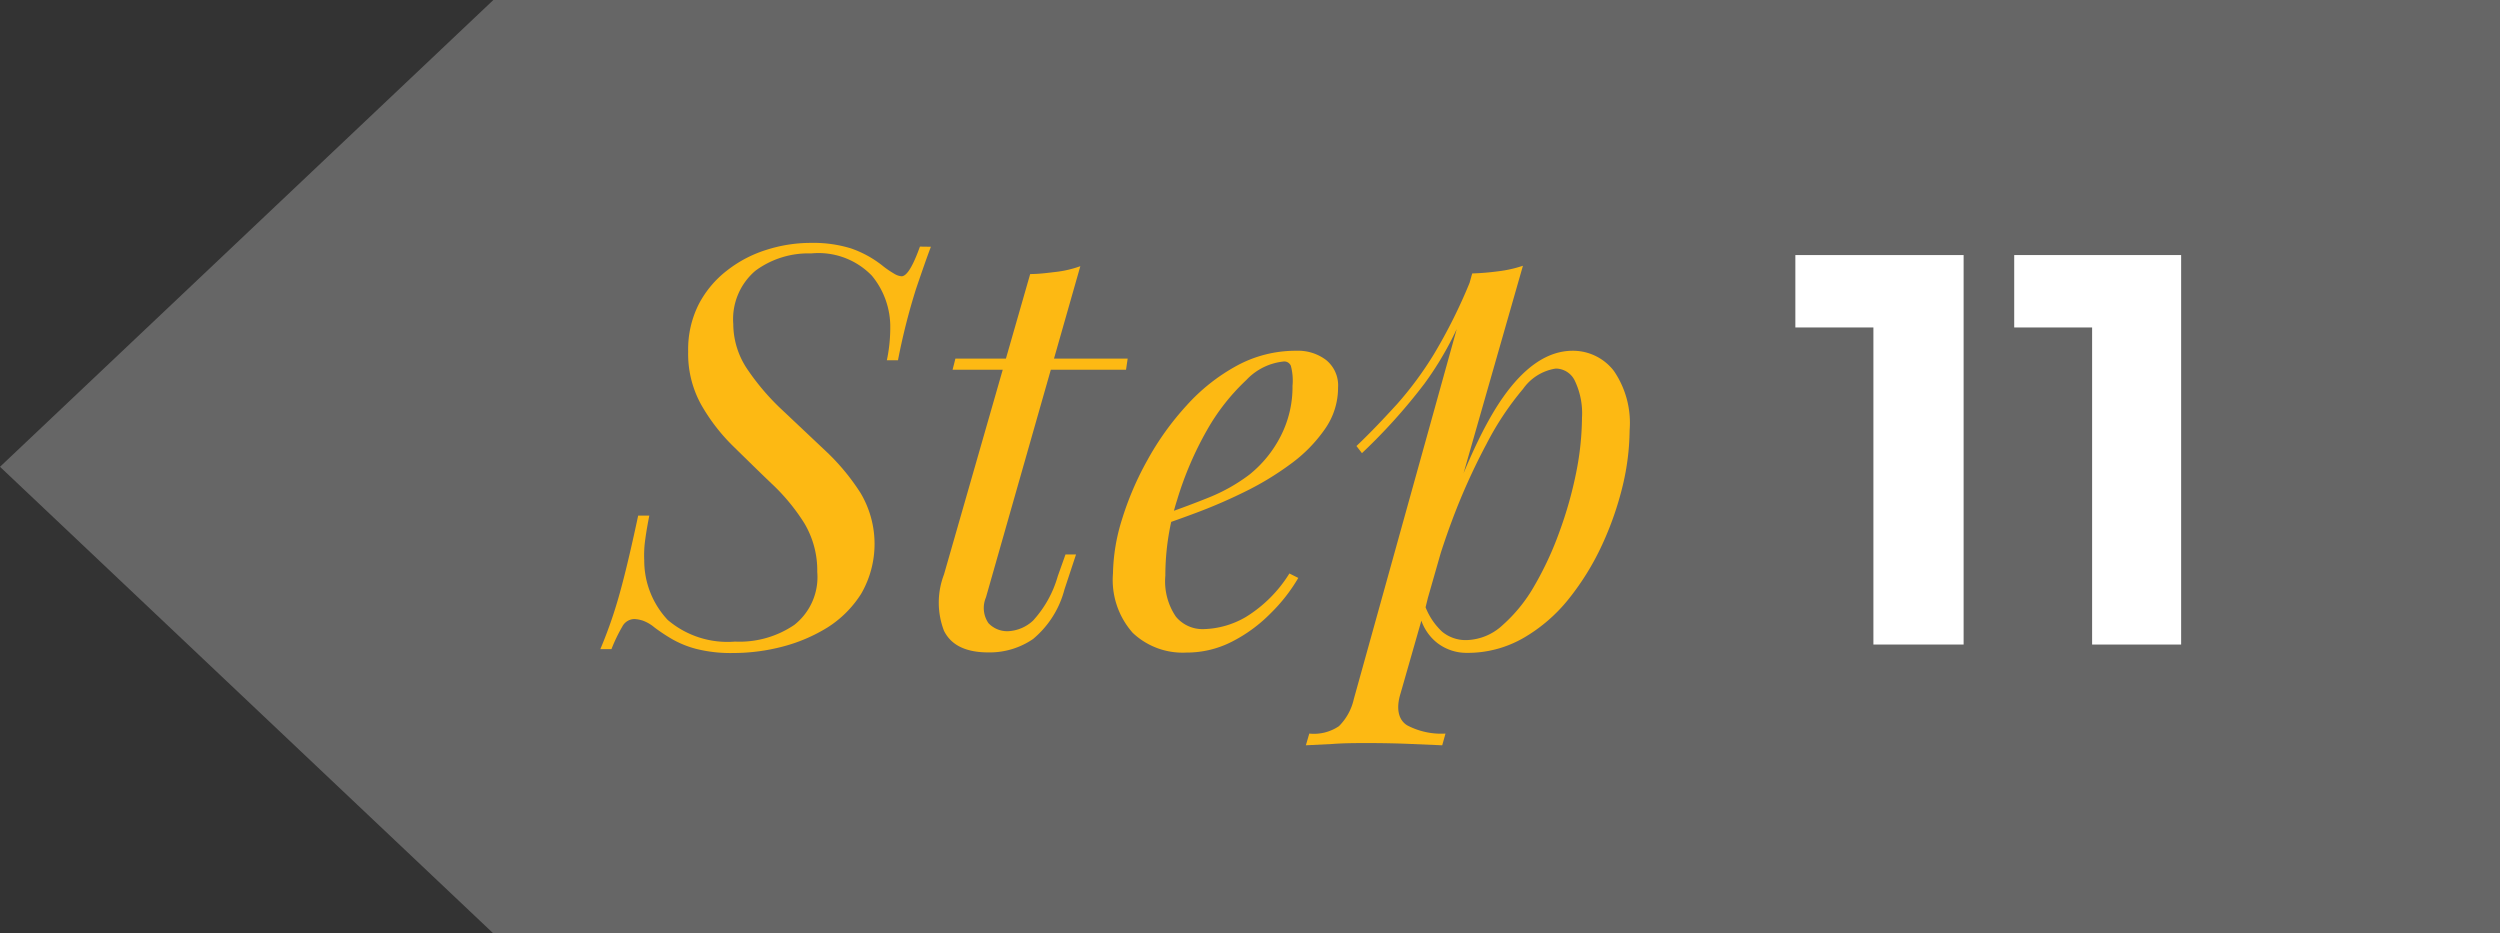
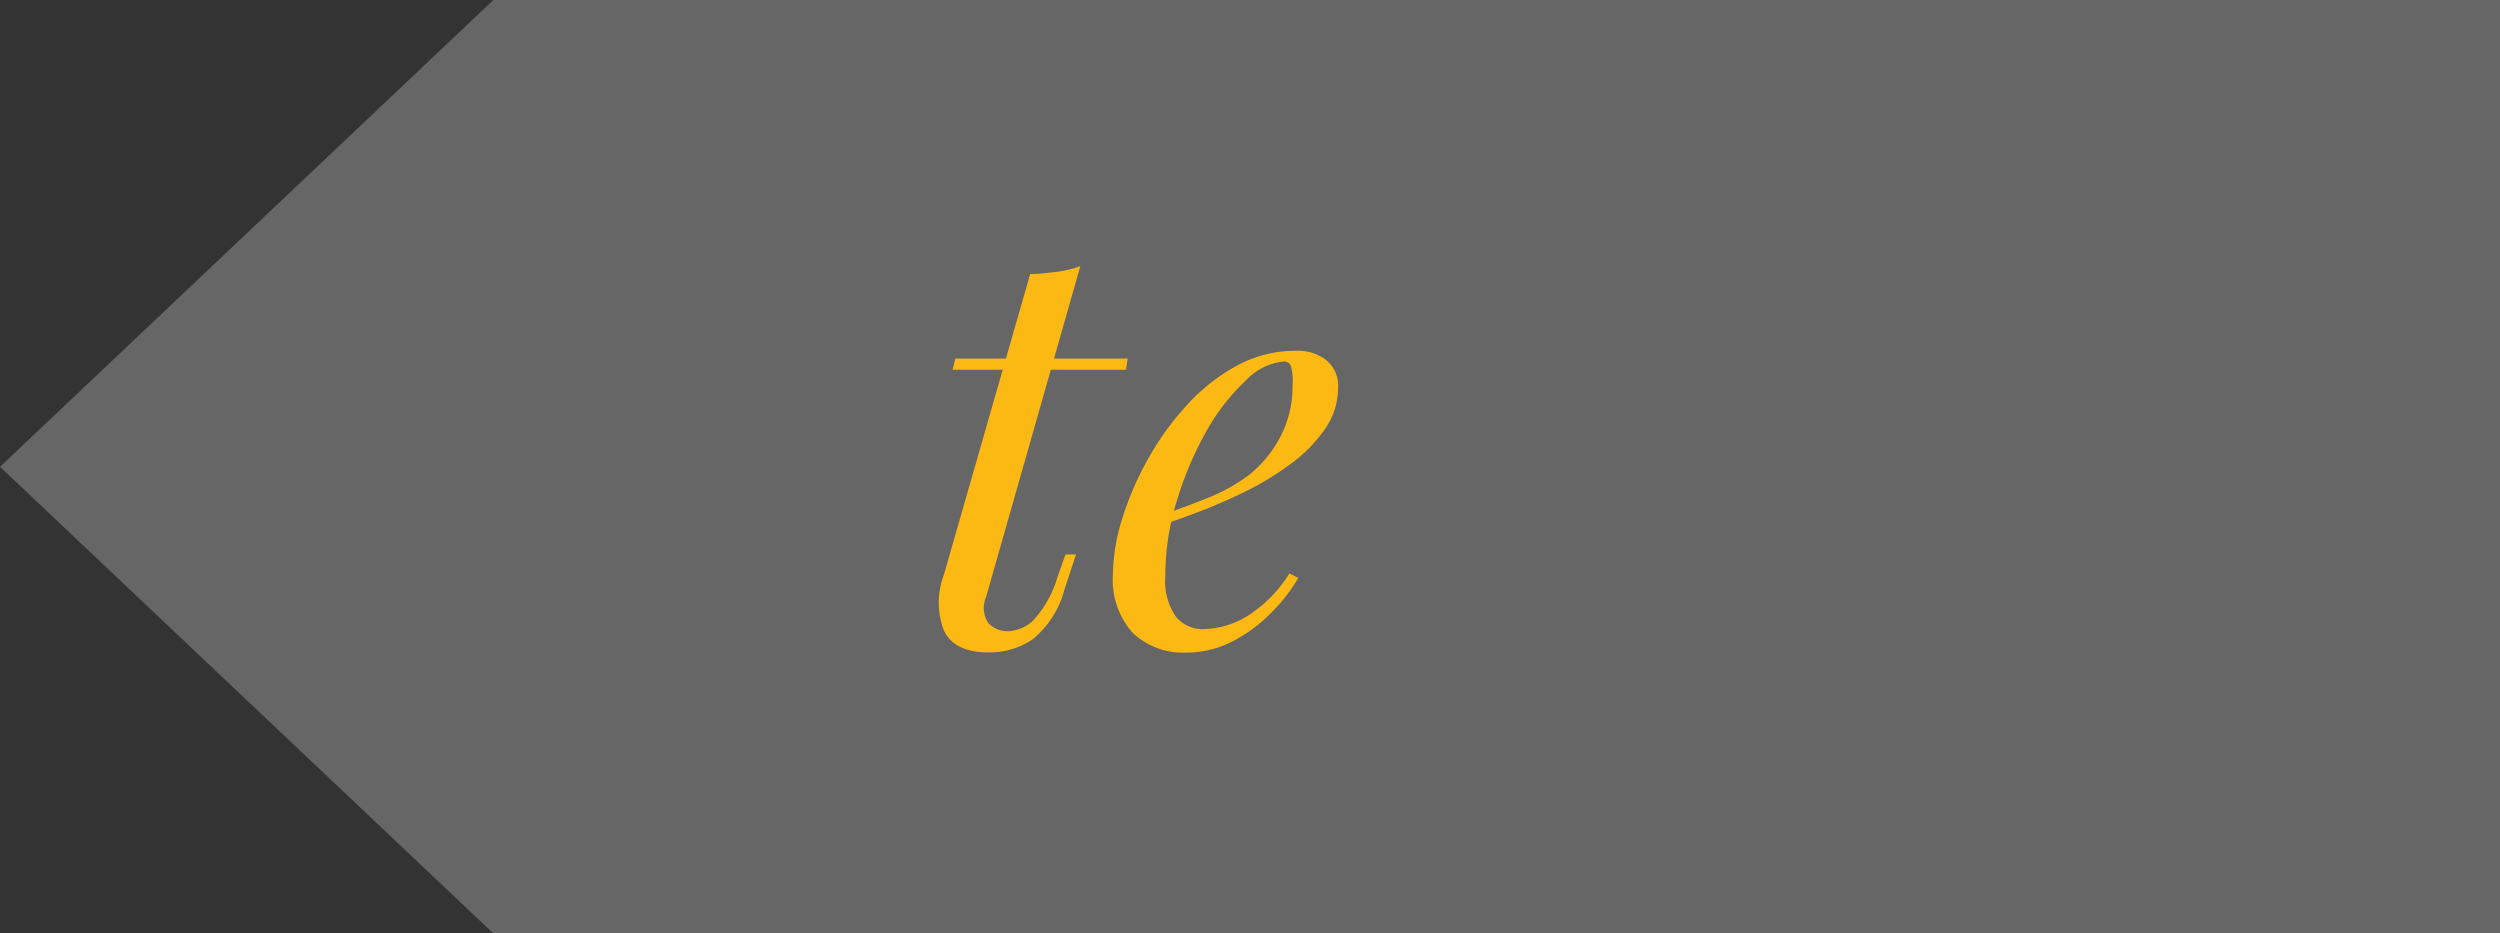
<svg xmlns="http://www.w3.org/2000/svg" viewBox="0 0 168.49 62.91">
  <rect x="0" y="0" width="168.49" height="62.91" fill="#333333" stroke="none" />
  <defs>
    <style>.cls-1{fill:#666;}.cls-2{fill:#fdb913;}.cls-3{fill:#fff;}</style>
  </defs>
  <g id="Layer_2" data-name="Layer 2">
    <g id="Layer_4" data-name="Layer 4">
      <polygon class="cls-1" points="33.25 0 168.5 0 168.5 62.91 33.25 62.91 0 31.46 33.25 0" />
-       <path class="cls-2" d="M62.74,16.63c-.25.65-.58,1.6-1,2.83a43.18,43.18,0,0,0-1.22,4.82h-.75A10.53,10.53,0,0,0,60,22.14a5.4,5.4,0,0,0-1.24-3.56,5,5,0,0,0-4.09-1.5,6,6,0,0,0-3.75,1.16,4.28,4.28,0,0,0-1.5,3.6,5.47,5.47,0,0,0,1,3.12,16,16,0,0,0,2.36,2.73l2.83,2.67A14.81,14.81,0,0,1,58,33.23,6.71,6.71,0,0,1,58.05,40a7.28,7.28,0,0,1-2.25,2.27,11,11,0,0,1-3.06,1.31,13.1,13.1,0,0,1-3.32.43,9.45,9.45,0,0,1-2.51-.28,6.67,6.67,0,0,1-1.69-.7,12,12,0,0,1-1.12-.75,2.63,2.63,0,0,0-.77-.45,2.21,2.21,0,0,0-.58-.11.94.94,0,0,0-.81.51,11,11,0,0,0-.73,1.52h-.75a30.32,30.32,0,0,0,1.13-3.15q.6-2,1.42-5.85h.75c-.1.52-.19,1-.26,1.52a7.49,7.49,0,0,0-.08,1.51,5.84,5.84,0,0,0,1.58,4,6.21,6.21,0,0,0,4.54,1.46,6.55,6.55,0,0,0,4-1.13,4.1,4.1,0,0,0,1.54-3.56,6.21,6.21,0,0,0-.88-3.3A13.43,13.43,0,0,0,52,32.59c-.85-.81-1.7-1.65-2.57-2.5a12.73,12.73,0,0,1-2.17-2.81,7.06,7.06,0,0,1-.88-3.6,6.73,6.73,0,0,1,.71-3.17A6.88,6.88,0,0,1,49,18.23a8.3,8.3,0,0,1,2.65-1.39,9.8,9.8,0,0,1,3-.47,8.59,8.59,0,0,1,2.7.37,7.2,7.2,0,0,1,2.17,1.2,6.29,6.29,0,0,0,.75.51,1.1,1.1,0,0,0,.49.17c.35,0,.76-.66,1.24-2Z" />
      <path class="cls-2" d="M66.45,40.26A1.81,1.81,0,0,0,66.62,42a1.74,1.74,0,0,0,1.33.54,2.65,2.65,0,0,0,1.67-.71,7.45,7.45,0,0,0,1.67-3l.52-1.46h.71l-.78,2.36a6.45,6.45,0,0,1-2.12,3.34,5.17,5.17,0,0,1-3,.9c-1.53,0-2.52-.49-3-1.46a5.3,5.3,0,0,1,0-3.79l5.81-20.25c.6,0,1.19-.08,1.78-.15a7.36,7.36,0,0,0,1.6-.38ZM76,24.17l-.11.75H64.2l.19-.75Z" />
      <path class="cls-2" d="M77.66,34.93c1.4-.47,2.67-.94,3.81-1.4A11.88,11.88,0,0,0,84.19,32a7.94,7.94,0,0,0,2.13-2.62A7.25,7.25,0,0,0,87.11,26,3.85,3.85,0,0,0,87,24.66a.48.48,0,0,0-.45-.3A4,4,0,0,0,84,25.61,14.25,14.25,0,0,0,81.34,29a22.75,22.75,0,0,0-2,4.67,16.84,16.84,0,0,0-.8,5.13,4.23,4.23,0,0,0,.71,2.76,2.33,2.33,0,0,0,1.87.84,5.92,5.92,0,0,0,2.85-.82,9,9,0,0,0,2.93-2.93l.6.3a11.38,11.38,0,0,1-1.88,2.4,10,10,0,0,1-2.6,1.9,6.66,6.66,0,0,1-3.06.73,4.89,4.89,0,0,1-3.62-1.33,5.37,5.37,0,0,1-1.33-4,12.81,12.81,0,0,1,.6-3.62,20.56,20.56,0,0,1,1.71-4,18.93,18.93,0,0,1,2.64-3.69,12.77,12.77,0,0,1,3.41-2.7,8.28,8.28,0,0,1,4-1,3.12,3.12,0,0,1,2,.62,2.2,2.2,0,0,1,.81,1.86,4.83,4.83,0,0,1-.88,2.79,9.85,9.85,0,0,1-2.33,2.37,19.86,19.86,0,0,1-3.13,1.89,35.28,35.28,0,0,1-3.3,1.42c-1.07.4-2,.73-2.85,1Z" />
-       <path class="cls-2" d="M99.22,18.43a17.31,17.31,0,0,0,1.78-.15,8.2,8.2,0,0,0,1.64-.37L94.39,46.74c-.31,1-.15,1.77.44,2.14a4.91,4.91,0,0,0,2.59.56l-.22.79-2.12-.09q-1.36-.06-2.91-.06c-.77,0-1.56,0-2.36.06l-1.8.09.23-.79a3,3,0,0,0,2-.5,3.71,3.71,0,0,0,1-1.82Zm-7.8,11.63c1-.95,1.89-1.9,2.74-2.83a23.63,23.63,0,0,0,2.48-3.36A35.63,35.63,0,0,0,99.07,19l.12.6A22.05,22.05,0,0,1,96,25.86a38.52,38.52,0,0,1-4.21,4.68Zm13.43-5.22a3.31,3.31,0,0,0-2.2,1.37,19.76,19.76,0,0,0-2.47,3.72,42.59,42.59,0,0,0-2.36,5.26A49.34,49.34,0,0,0,96,41.27l.68-4.05q2.43-7.35,4.63-10.46t4.67-3.12A3.48,3.48,0,0,1,108.77,25a6.21,6.21,0,0,1,1.06,4,16.61,16.61,0,0,1-.46,3.71,21.54,21.54,0,0,1-1.39,4,17.65,17.65,0,0,1-2.25,3.65A10.87,10.87,0,0,1,102.67,43a7.53,7.53,0,0,1-3.82,1,3.23,3.23,0,0,1-2-.68,3.3,3.3,0,0,1-1.18-1.95l.3-.75a4.51,4.51,0,0,0,1.22,1.95,2.49,2.49,0,0,0,1.63.57,3.7,3.7,0,0,0,2.44-1,10.43,10.43,0,0,0,2.14-2.64,22.08,22.08,0,0,0,1.7-3.66,27,27,0,0,0,1.13-4,19.49,19.49,0,0,0,.39-3.69,5.07,5.07,0,0,0-.47-2.46A1.43,1.43,0,0,0,104.85,24.84Z" />
-       <path class="cls-3" d="M132.34,17.19V43.44h-6.08V22.07H121V17.19Z" />
-       <path class="cls-3" d="M147,17.19V43.44H141V22.07h-5.25V17.19Z" />
    </g>
  </g>
</svg>